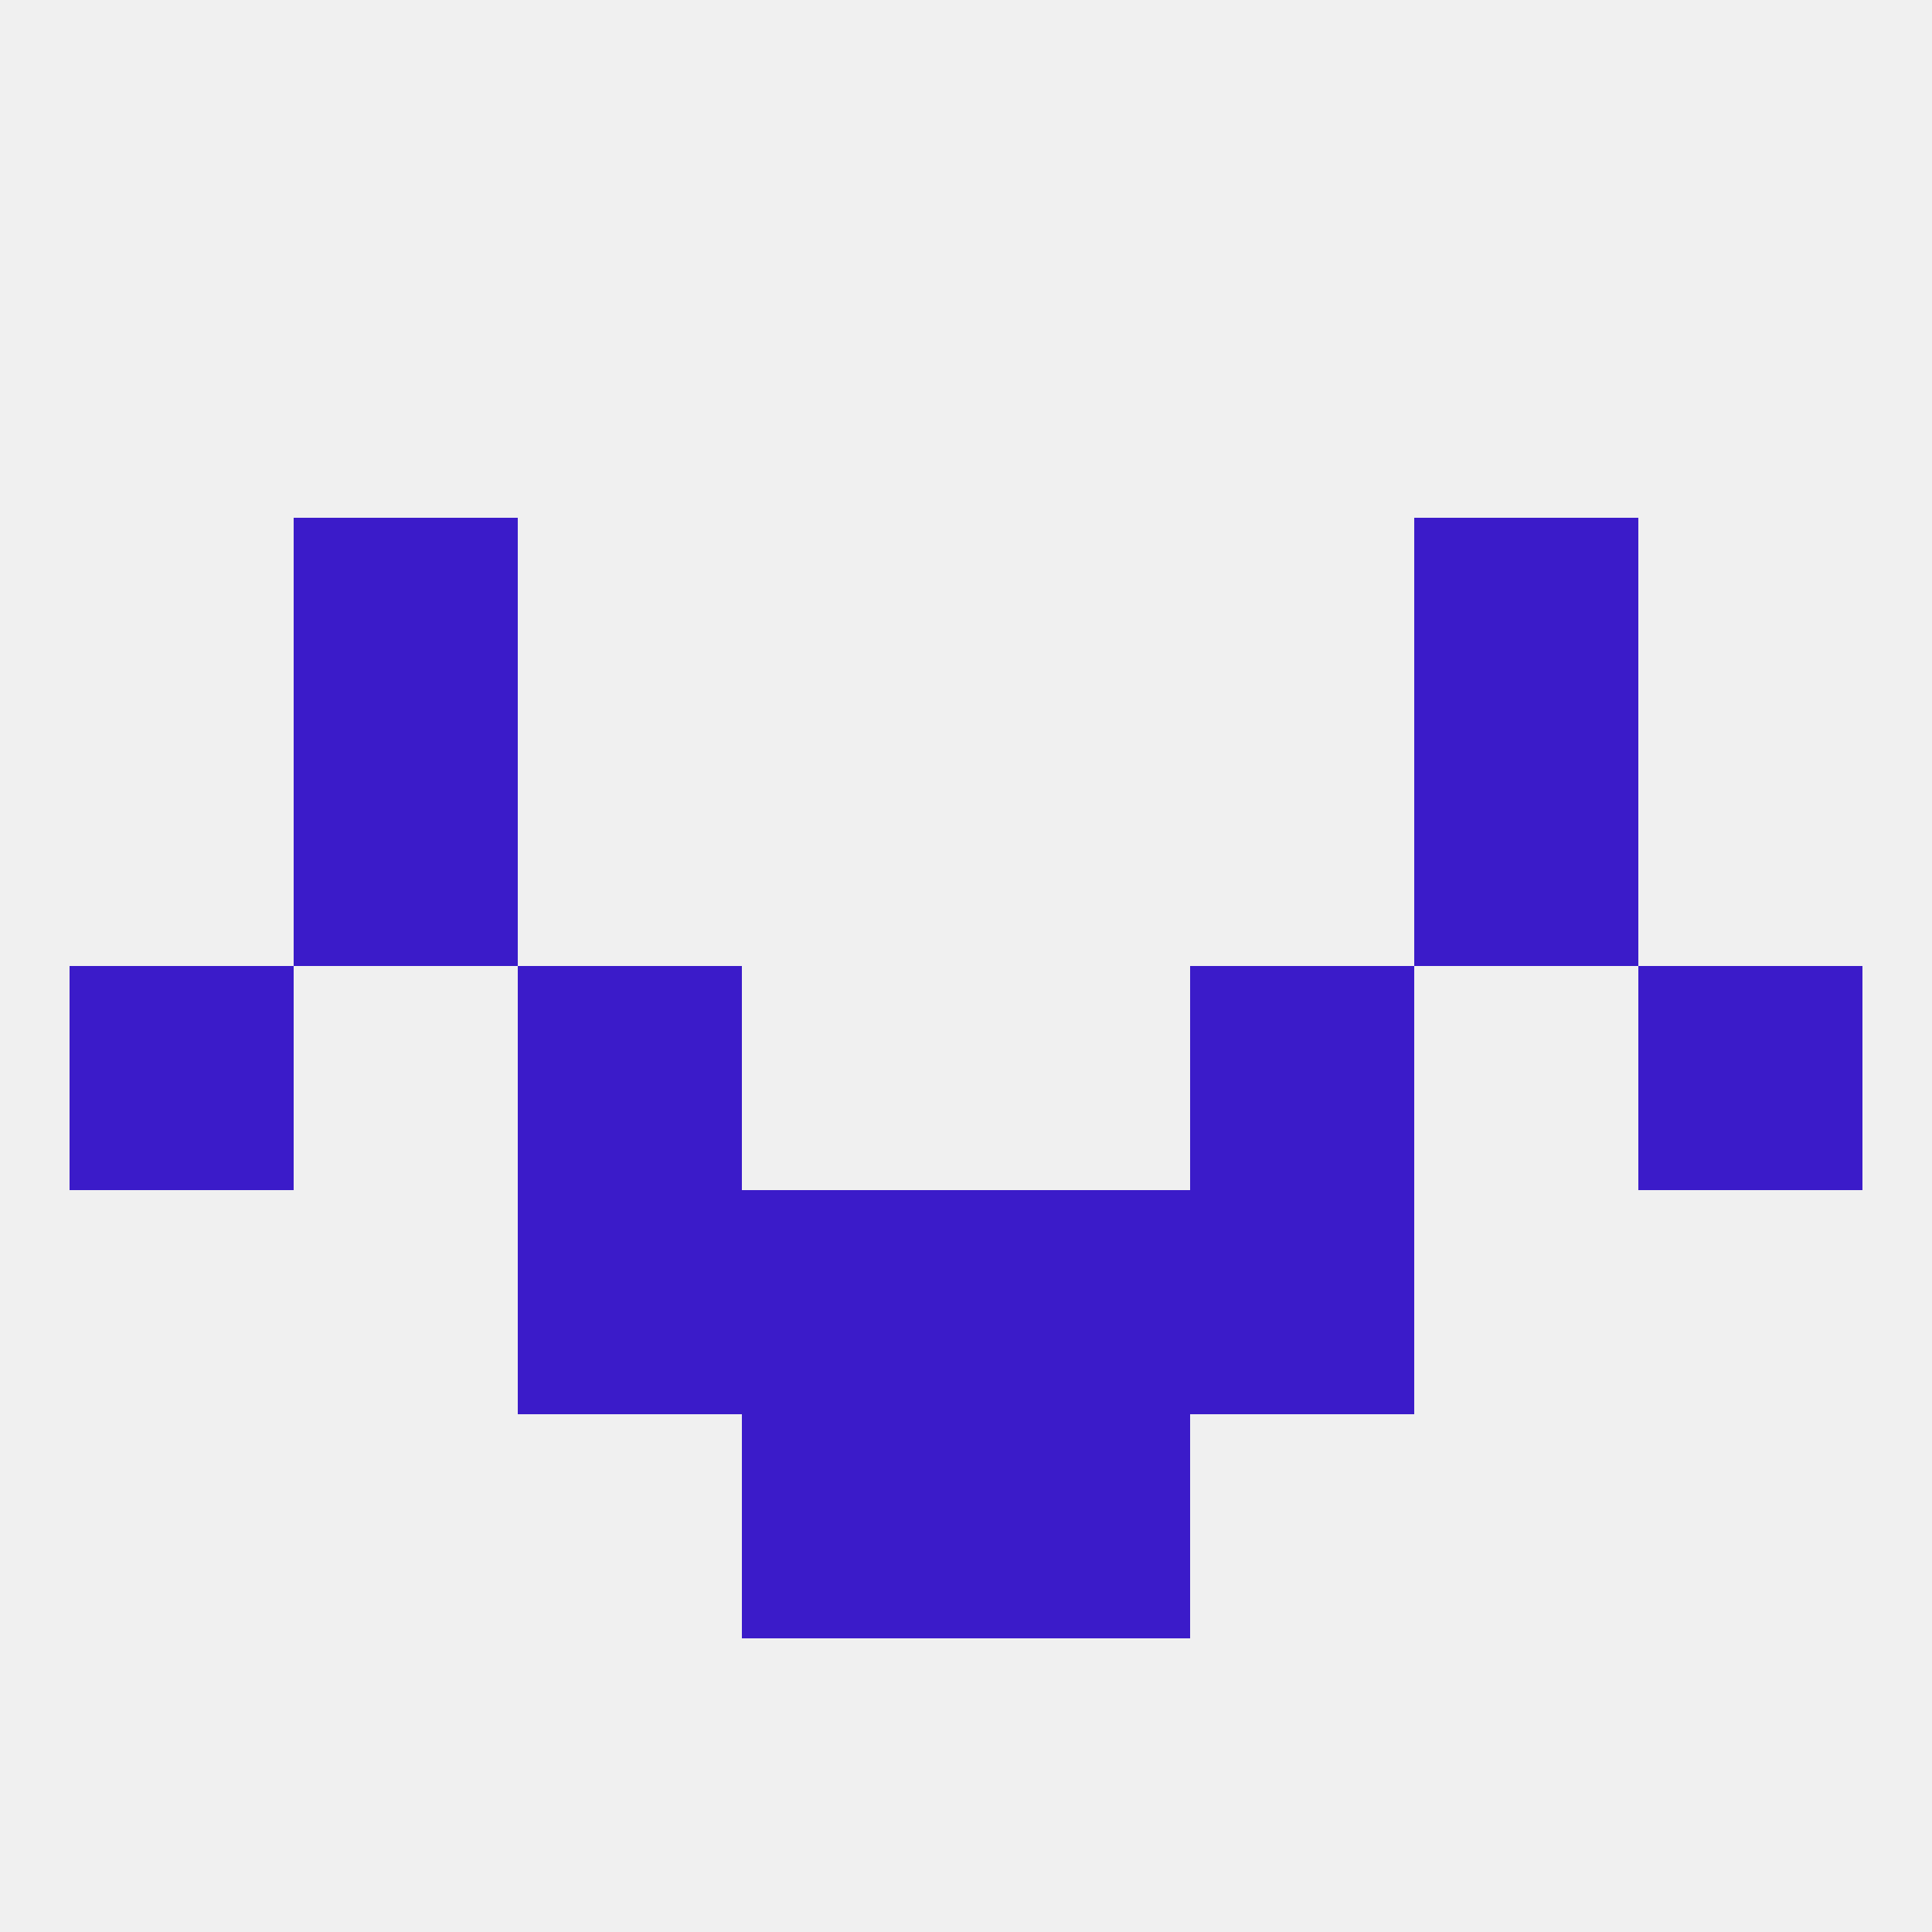
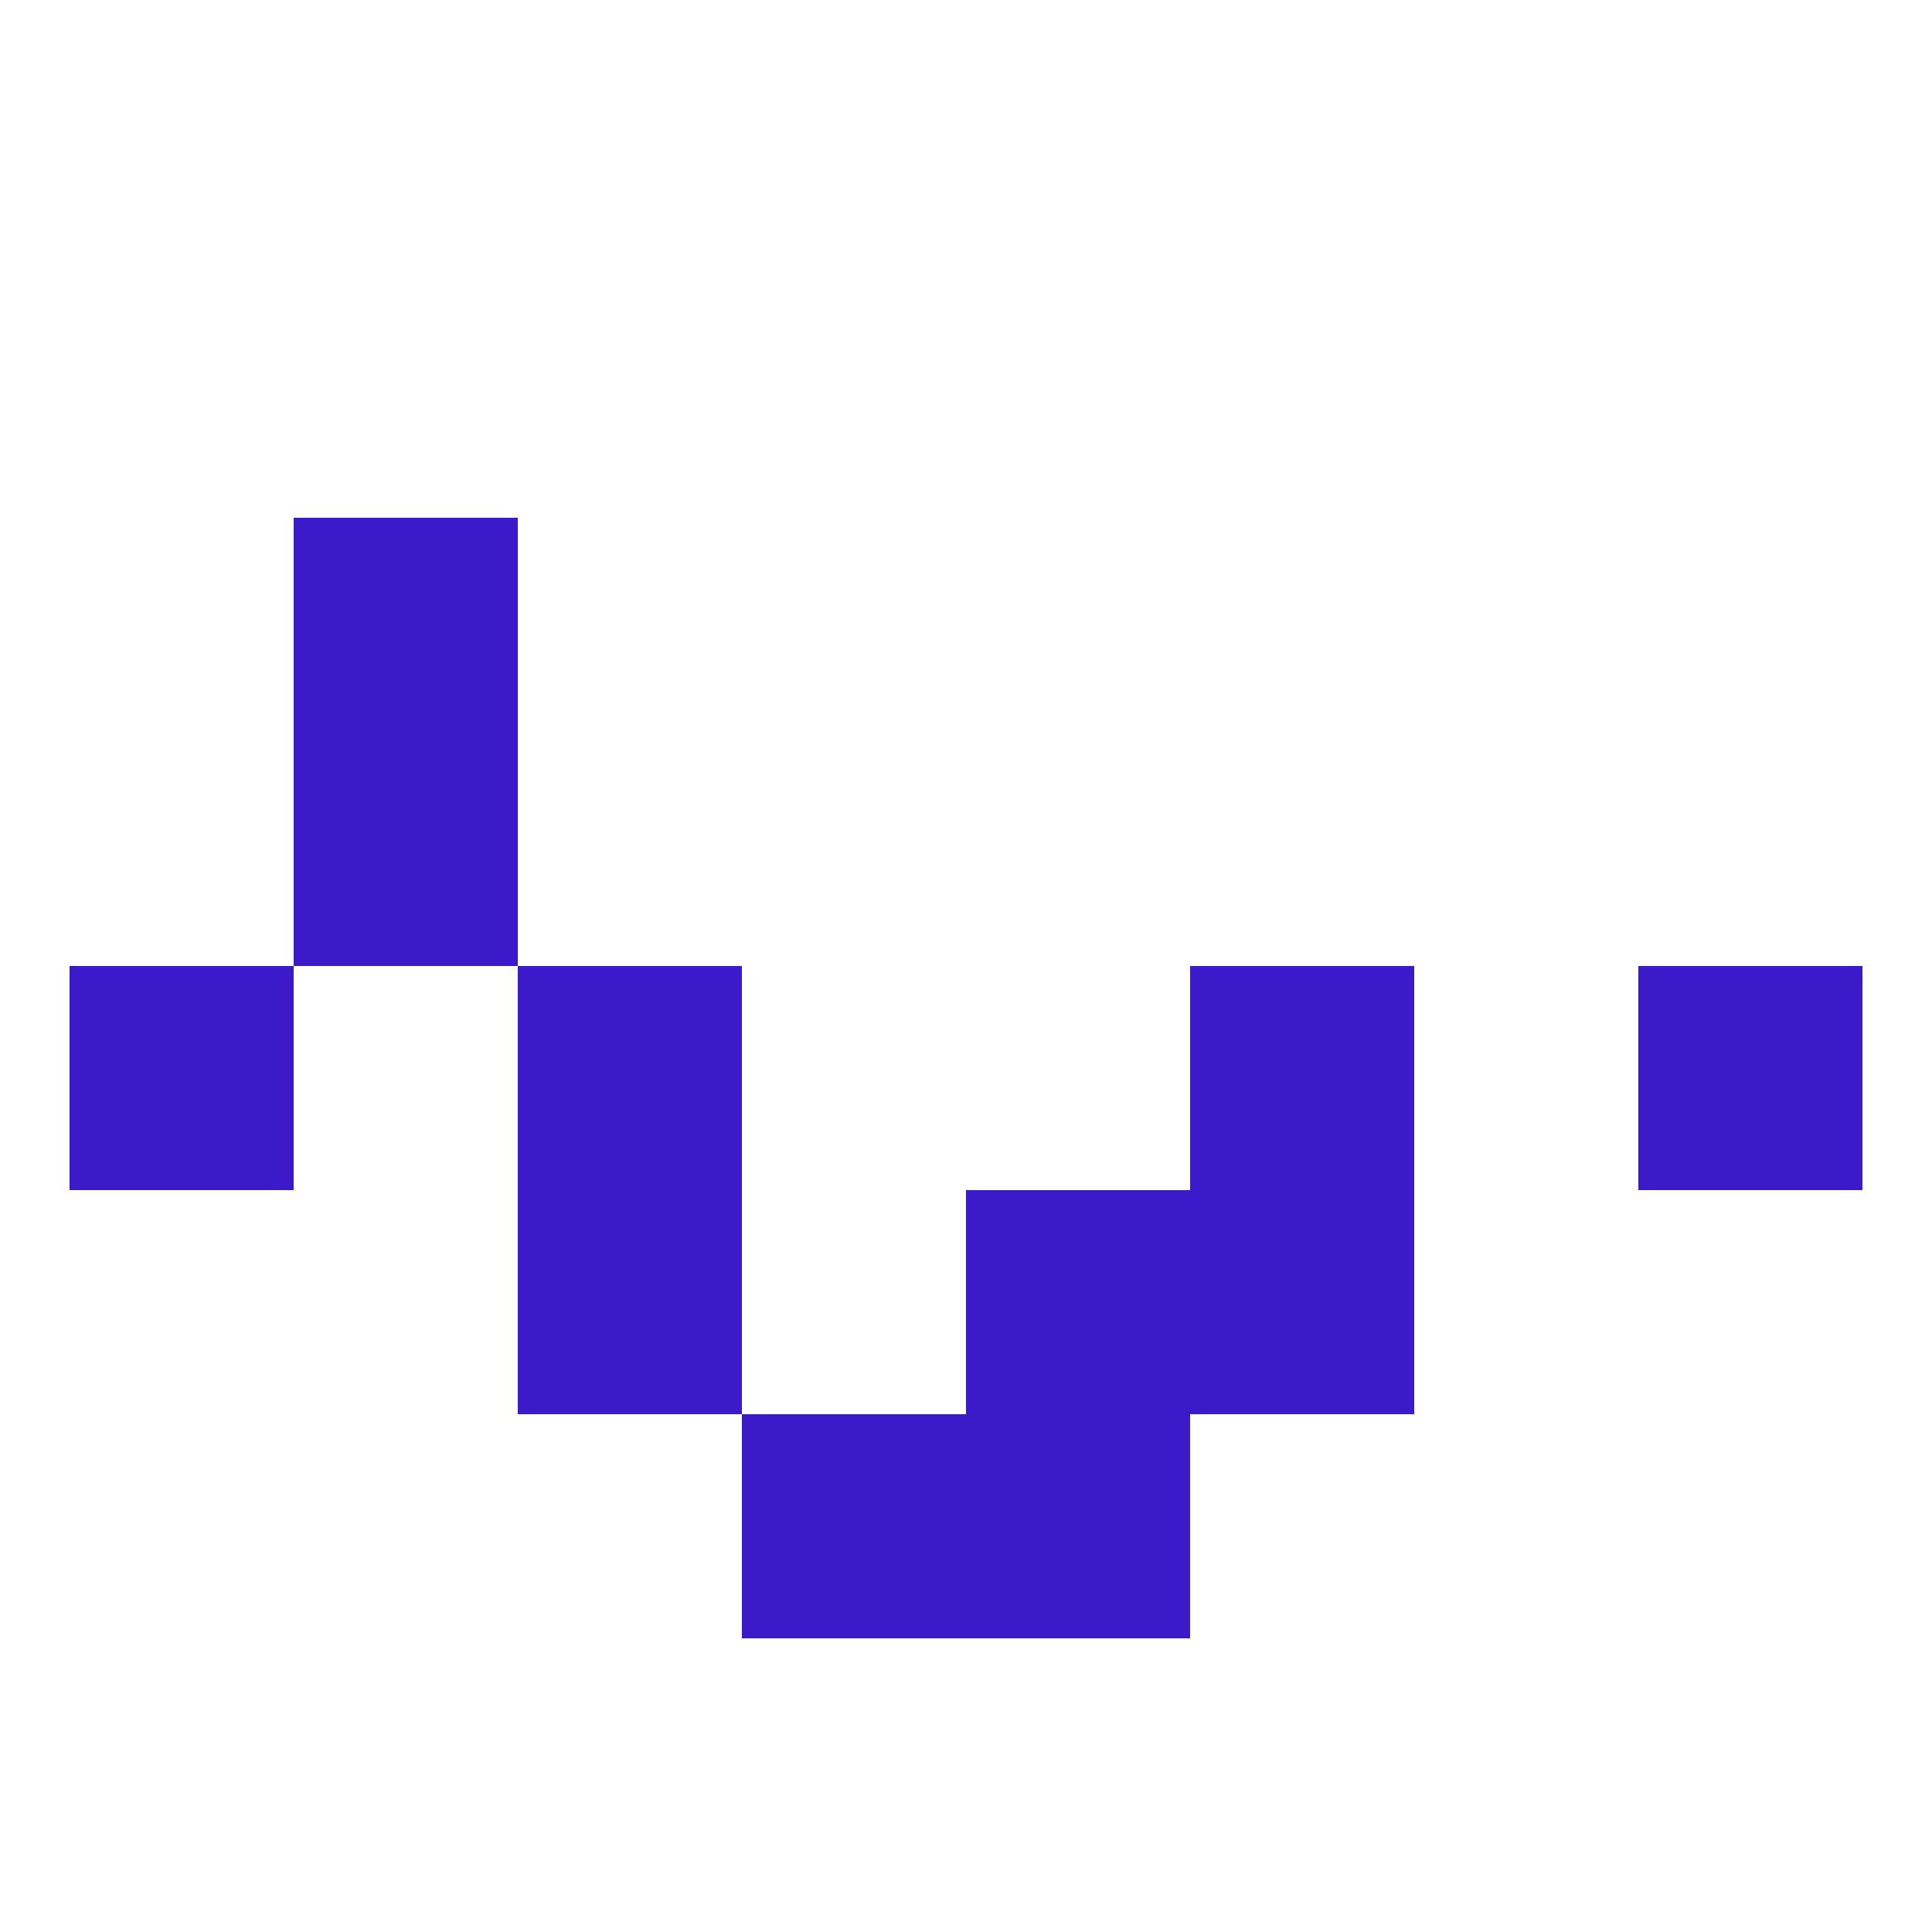
<svg xmlns="http://www.w3.org/2000/svg" version="1.1" baseprofile="full" width="250" height="250" viewBox="0 0 250 250">
-   <rect width="100%" height="100%" fill="rgba(240,240,240,255)" />
  <rect x="96" y="183" width="29" height="29" fill="rgba(59,27,201,255)" />
  <rect x="125" y="183" width="29" height="29" fill="rgba(59,27,201,255)" />
  <rect x="9" y="125" width="29" height="29" fill="rgba(59,27,201,255)" />
  <rect x="212" y="125" width="29" height="29" fill="rgba(59,27,201,255)" />
  <rect x="67" y="125" width="29" height="29" fill="rgba(59,27,201,255)" />
  <rect x="154" y="125" width="29" height="29" fill="rgba(59,27,201,255)" />
-   <rect x="96" y="154" width="29" height="29" fill="rgba(59,27,201,255)" />
  <rect x="125" y="154" width="29" height="29" fill="rgba(59,27,201,255)" />
  <rect x="67" y="154" width="29" height="29" fill="rgba(59,27,201,255)" />
  <rect x="154" y="154" width="29" height="29" fill="rgba(59,27,201,255)" />
  <rect x="38" y="96" width="29" height="29" fill="rgba(59,27,201,255)" />
-   <rect x="183" y="96" width="29" height="29" fill="rgba(59,27,201,255)" />
  <rect x="38" y="67" width="29" height="29" fill="rgba(59,27,201,255)" />
-   <rect x="183" y="67" width="29" height="29" fill="rgba(59,27,201,255)" />
</svg>